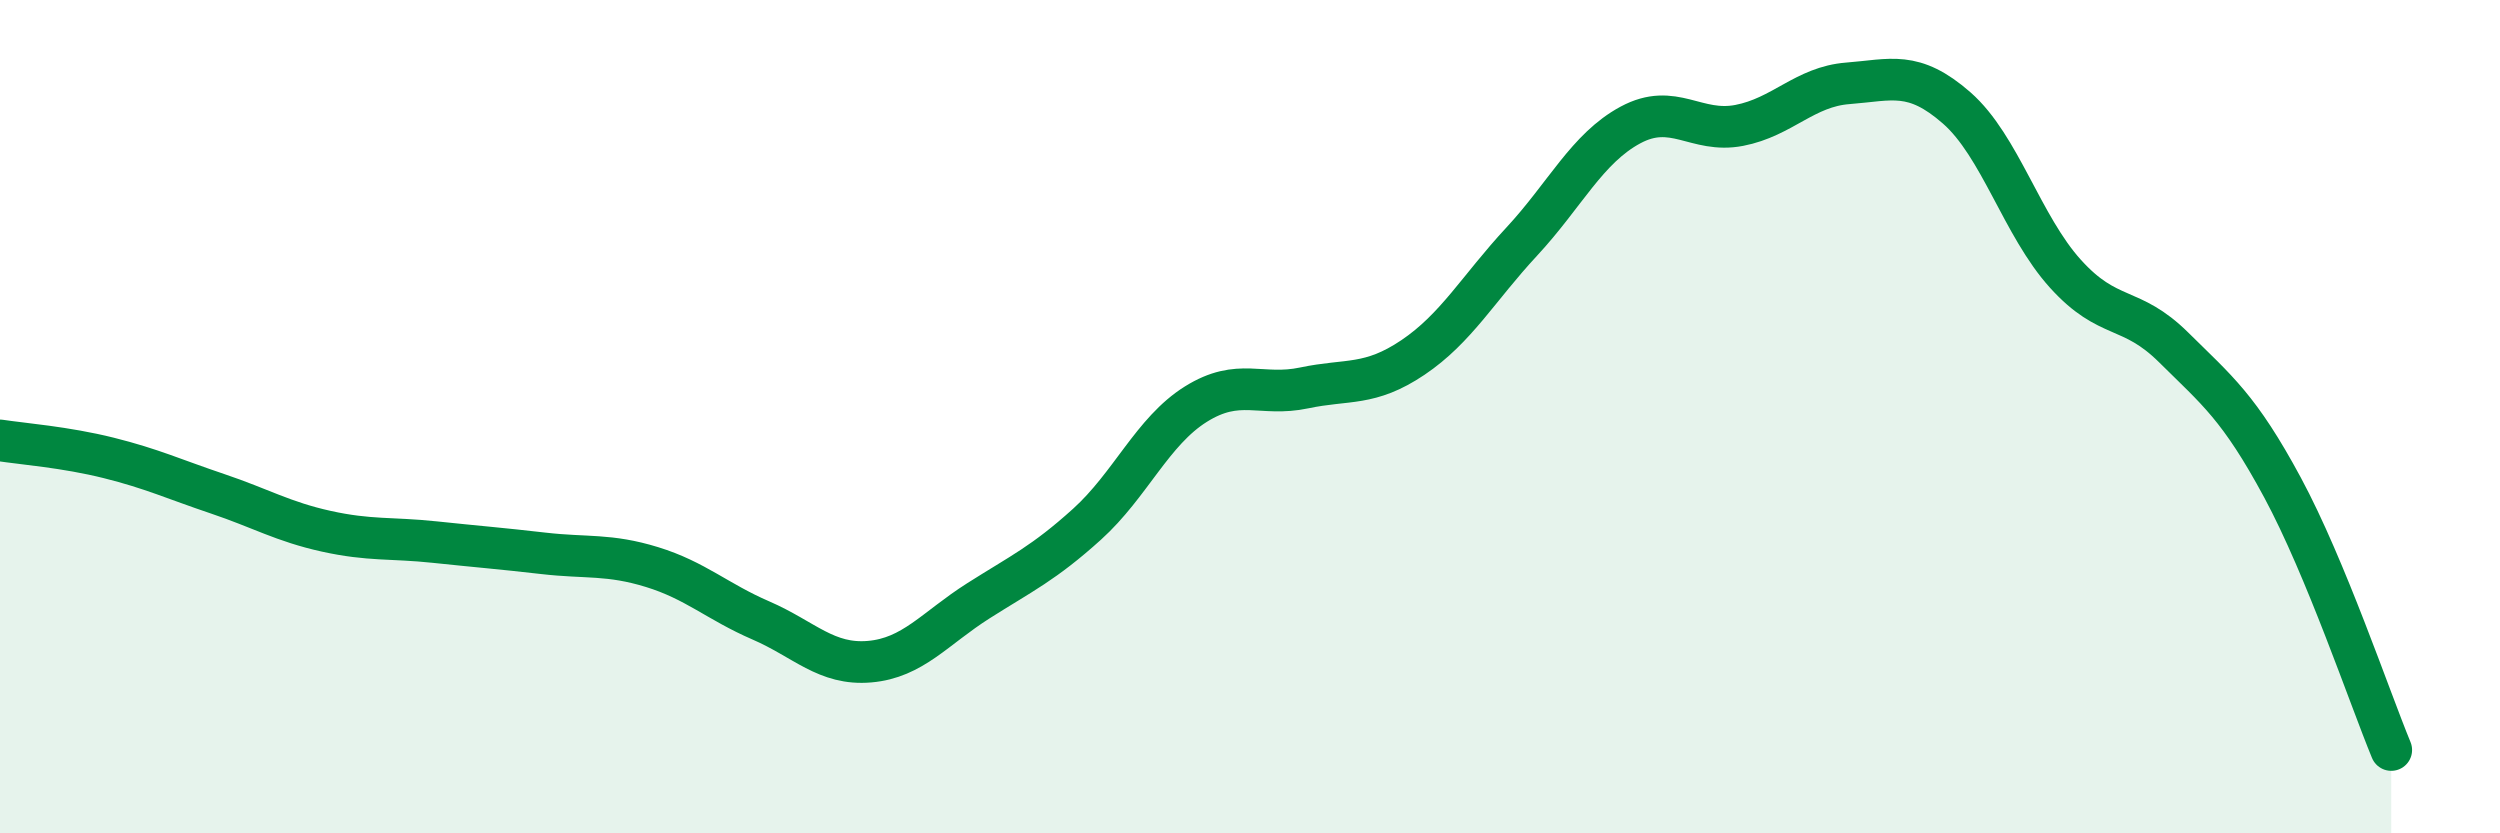
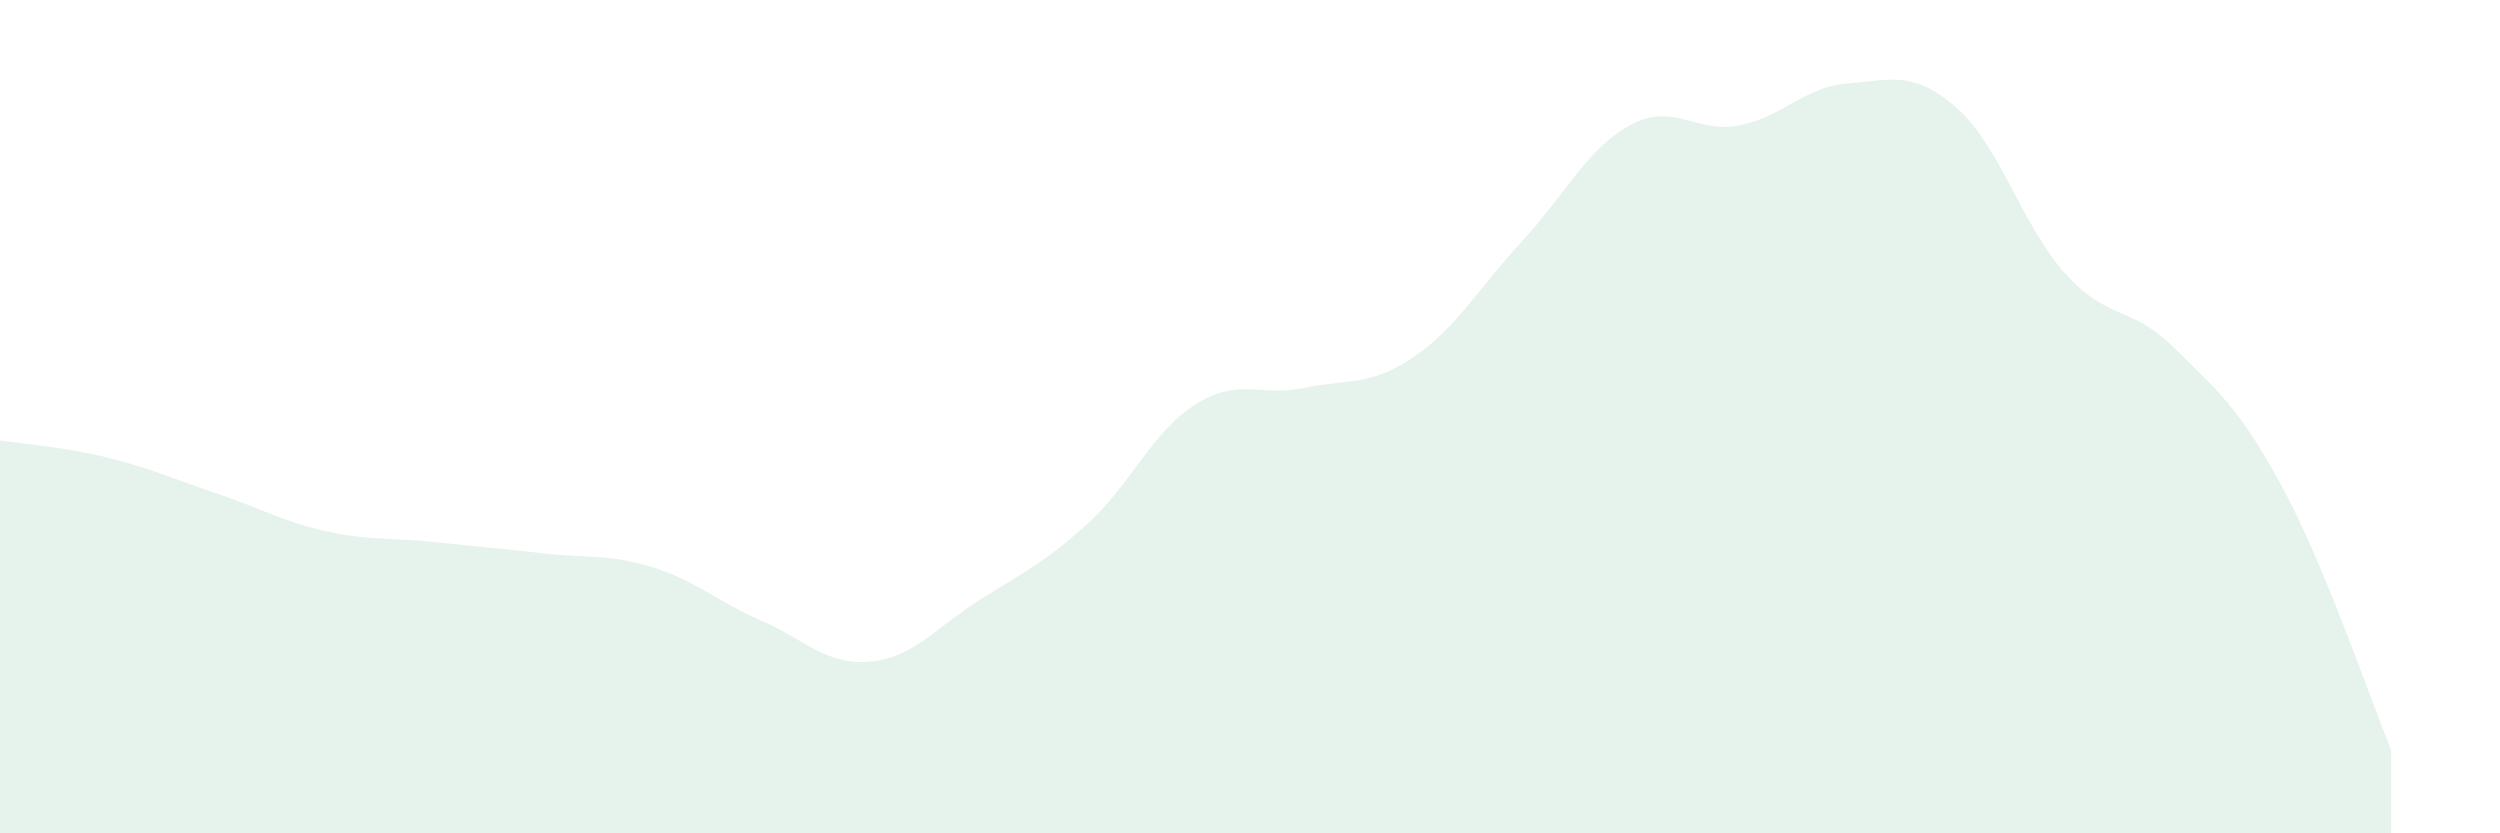
<svg xmlns="http://www.w3.org/2000/svg" width="60" height="20" viewBox="0 0 60 20">
  <path d="M 0,10.57 C 0.52,10.65 1.57,10.73 2.61,10.99 C 3.65,11.25 4.18,11.5 5.22,11.85 C 6.26,12.2 6.79,12.52 7.83,12.75 C 8.87,12.98 9.39,12.9 10.43,13.01 C 11.47,13.12 12,13.16 13.04,13.28 C 14.08,13.4 14.61,13.29 15.65,13.61 C 16.69,13.93 17.22,14.44 18.26,14.89 C 19.3,15.34 19.83,15.97 20.87,15.88 C 21.91,15.79 22.44,15.08 23.48,14.42 C 24.52,13.76 25.05,13.52 26.09,12.58 C 27.13,11.64 27.66,10.35 28.7,9.7 C 29.74,9.05 30.26,9.53 31.3,9.31 C 32.34,9.09 32.87,9.28 33.91,8.58 C 34.95,7.88 35.48,6.92 36.52,5.8 C 37.56,4.68 38.09,3.56 39.13,3 C 40.17,2.44 40.7,3.21 41.74,3.01 C 42.78,2.81 43.31,2.08 44.35,2 C 45.39,1.92 45.92,1.68 46.96,2.59 C 48,3.5 48.53,5.42 49.57,6.57 C 50.61,7.72 51.13,7.31 52.17,8.34 C 53.21,9.37 53.74,9.77 54.78,11.7 C 55.82,13.63 56.87,16.74 57.39,18L57.39 20L0 20Z" fill="#008740" opacity="0.1" stroke-linecap="round" stroke-linejoin="round" />
-   <path d="M 0,10.57 C 0.52,10.65 1.57,10.73 2.61,10.99 C 3.65,11.25 4.18,11.5 5.22,11.85 C 6.26,12.2 6.79,12.52 7.83,12.75 C 8.87,12.98 9.39,12.9 10.43,13.01 C 11.47,13.12 12,13.16 13.04,13.28 C 14.08,13.4 14.61,13.29 15.65,13.61 C 16.69,13.93 17.22,14.44 18.26,14.89 C 19.3,15.34 19.83,15.97 20.87,15.88 C 21.91,15.79 22.44,15.08 23.48,14.42 C 24.52,13.76 25.05,13.52 26.09,12.58 C 27.13,11.64 27.66,10.35 28.7,9.7 C 29.74,9.05 30.26,9.53 31.3,9.31 C 32.34,9.09 32.87,9.28 33.91,8.58 C 34.95,7.88 35.48,6.92 36.52,5.8 C 37.56,4.68 38.09,3.56 39.13,3 C 40.17,2.44 40.7,3.21 41.74,3.01 C 42.78,2.81 43.31,2.08 44.35,2 C 45.39,1.92 45.92,1.68 46.96,2.59 C 48,3.5 48.53,5.42 49.57,6.57 C 50.61,7.72 51.13,7.31 52.17,8.34 C 53.21,9.37 53.74,9.77 54.78,11.7 C 55.82,13.63 56.87,16.74 57.39,18" stroke="#008740" stroke-width="1" fill="none" stroke-linecap="round" stroke-linejoin="round" />
</svg>